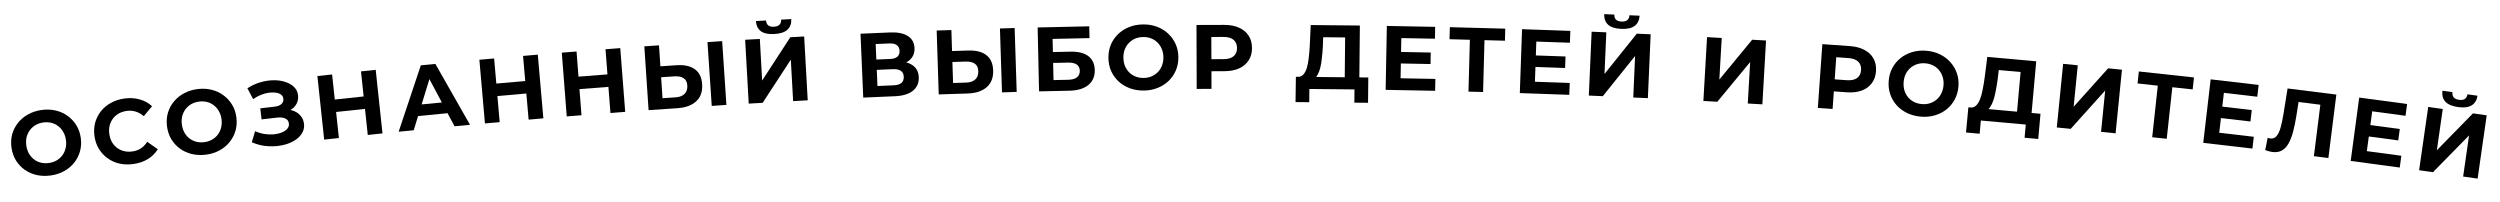
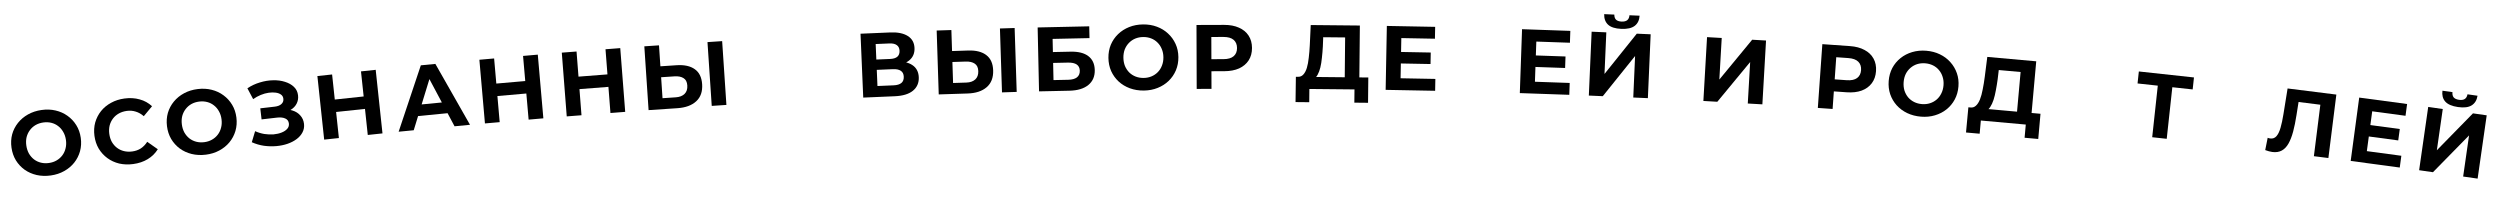
<svg xmlns="http://www.w3.org/2000/svg" width="1916" height="155" viewBox="0 0 1916 155" fill="none">
  <path d="M39.02 134.465C35.186 135.015 31.54 134.902 28.081 134.125C24.669 133.342 21.599 131.991 18.872 130.072C16.191 128.147 13.962 125.756 12.185 122.9C10.454 120.037 9.33 116.803 8.813 113.2C8.296 109.597 8.465 106.179 9.321 102.944C10.223 99.703 11.713 96.778 13.79 94.17C15.867 91.562 18.433 89.402 21.488 87.691C24.542 85.98 27.963 84.852 31.751 84.308C35.585 83.758 39.185 83.878 42.552 84.668C45.964 85.451 49.011 86.805 51.692 88.73C54.419 90.649 56.67 93.037 58.448 95.893C60.218 98.704 61.365 101.933 61.889 105.583C62.406 109.186 62.217 112.631 61.322 115.918C60.42 119.159 58.93 122.084 56.853 124.692C54.815 127.247 52.269 129.381 49.215 131.092C46.206 132.797 42.808 133.921 39.02 134.465ZM37.579 124.912C39.75 124.601 41.683 123.946 43.379 122.949C45.12 121.944 46.584 120.65 47.771 119.065C48.958 117.48 49.785 115.688 50.253 113.688C50.766 111.681 50.857 109.523 50.526 107.214C50.194 104.904 49.5 102.858 48.443 101.077C47.432 99.289 46.134 97.802 44.549 96.615C43.011 95.422 41.265 94.588 39.311 94.114C37.357 93.64 35.294 93.559 33.123 93.871C30.952 94.182 28.996 94.84 27.254 95.844C25.559 96.842 24.118 98.133 22.931 99.718C21.744 101.303 20.894 103.098 20.38 105.105C19.913 107.105 19.845 109.26 20.177 111.569C20.502 113.833 21.173 115.882 22.19 117.716C23.247 119.497 24.545 120.984 26.084 122.178C27.668 123.365 29.438 124.195 31.391 124.669C33.345 125.143 35.408 125.224 37.579 124.912Z" fill="black" />
  <path d="M102.052 125.733C98.305 126.235 94.733 126.102 91.334 125.333C87.975 124.513 84.964 123.127 82.301 121.177C79.638 119.227 77.432 116.815 75.681 113.942C73.977 111.063 72.88 107.797 72.39 104.143C71.9 100.489 72.098 97.049 72.983 93.823C73.915 90.59 75.409 87.682 77.464 85.1C79.565 82.511 82.131 80.401 85.161 78.771C88.185 77.094 91.594 76.001 95.386 75.493C99.595 74.928 103.487 75.16 107.062 76.187C110.677 77.162 113.83 78.905 116.521 81.417L110.199 89.045C108.279 87.371 106.24 86.209 104.081 85.557C101.915 84.858 99.63 84.67 97.225 84.993C94.959 85.297 92.927 85.946 91.13 86.94C89.333 87.934 87.833 89.218 86.632 90.792C85.43 92.366 84.563 94.153 84.031 96.155C83.546 98.151 83.458 100.305 83.768 102.617C84.078 104.93 84.73 106.985 85.724 108.782C86.765 110.573 88.072 112.069 89.646 113.271C91.219 114.472 93.004 115.316 94.999 115.802C96.995 116.288 99.126 116.378 101.392 116.075C103.798 115.752 105.956 114.992 107.867 113.794C109.772 112.55 111.426 110.845 112.831 108.679L120.94 114.372C119.005 117.503 116.426 120.039 113.202 121.978C110.024 123.91 106.307 125.162 102.052 125.733Z" fill="black" />
  <path d="M157.783 118.541C153.939 119.02 150.296 118.839 146.852 117.999C143.454 117.153 140.41 115.745 137.719 113.776C135.075 111.802 132.89 109.37 131.167 106.481C129.489 103.586 128.425 100.333 127.975 96.721C127.524 93.109 127.757 89.694 128.673 86.476C129.635 83.252 131.178 80.355 133.303 77.786C135.429 75.217 138.034 73.105 141.12 71.451C144.205 69.796 147.647 68.732 151.444 68.259C155.288 67.78 158.885 67.966 162.236 68.818C165.634 69.664 168.655 71.075 171.299 73.049C173.99 75.019 176.198 77.447 177.922 80.336C179.64 83.179 180.727 86.429 181.183 90.088C181.633 93.7 181.38 97.141 180.424 100.411C179.462 103.635 177.919 106.531 175.793 109.1C173.709 111.618 171.124 113.704 168.038 115.358C164.998 117.007 161.58 118.068 157.783 118.541ZM156.518 108.964C158.695 108.692 160.64 108.074 162.354 107.108C164.114 106.136 165.602 104.869 166.818 103.306C168.034 101.744 168.894 99.967 169.398 97.976C169.949 95.979 170.08 93.823 169.791 91.508C169.502 89.192 168.846 87.135 167.822 85.334C166.845 83.528 165.575 82.017 164.012 80.8C162.496 79.579 160.766 78.713 158.821 78.203C156.876 77.693 154.816 77.573 152.639 77.845C150.463 78.116 148.494 78.737 146.734 79.709C145.021 80.675 143.556 81.94 142.34 83.502C141.124 85.065 140.24 86.844 139.69 88.841C139.186 90.832 139.078 92.985 139.367 95.301C139.649 97.57 140.282 99.63 141.266 101.483C142.29 103.284 143.56 104.795 145.076 106.017C146.638 107.233 148.392 108.096 150.337 108.606C152.281 109.116 154.342 109.235 156.518 108.964Z" fill="black" />
  <path d="M192.976 109.001L195.52 100.532C197.751 101.543 200.089 102.259 202.533 102.681C205.019 103.051 207.403 103.151 209.685 102.981C212.008 102.759 214.068 102.286 215.863 101.562C217.705 100.832 219.123 99.893 220.118 98.745C221.158 97.591 221.588 96.226 221.406 94.65C221.191 92.795 220.268 91.516 218.636 90.812C216.999 90.062 214.906 89.834 212.356 90.129L200.466 91.504L199.484 83.021L210.541 81.742C212.812 81.48 214.52 80.812 215.665 79.74C216.856 78.663 217.357 77.313 217.169 75.691C217.009 74.3 216.416 73.241 215.393 72.514C214.364 71.74 213.014 71.239 211.343 71.009C209.719 70.774 207.912 70.795 205.924 71.072C203.936 71.349 201.911 71.912 199.848 72.761C197.785 73.61 195.842 74.681 194.019 75.972L189.606 67.674C192.571 65.687 195.757 64.191 199.164 63.186C202.612 62.13 205.977 61.576 209.26 61.526C212.583 61.423 215.636 61.822 218.418 62.721C221.194 63.575 223.48 64.861 225.276 66.579C227.072 68.297 228.12 70.454 228.421 73.05C228.689 75.368 228.325 77.501 227.328 79.448C226.332 81.396 224.801 82.982 222.735 84.208C220.715 85.428 218.314 86.199 215.533 86.52L215.521 83.985C218.766 83.609 221.635 83.841 224.128 84.681C226.662 85.468 228.691 86.76 230.214 88.557C231.778 90.302 232.705 92.427 232.995 94.93C233.263 97.248 232.878 99.406 231.841 101.405C230.845 103.353 229.353 105.075 227.365 106.574C225.377 108.072 223.051 109.281 220.385 110.2C217.72 111.119 214.829 111.711 211.712 111.978C208.642 112.239 205.508 112.155 202.311 111.726C199.109 111.251 195.997 110.342 192.976 109.001Z" fill="black" />
  <path d="M276.659 54.713L287.935 53.51L293.135 102.233L281.86 103.437L276.659 54.713ZM259.725 105.799L248.449 107.003L243.249 58.279L254.525 57.076L259.725 105.799ZM280.563 83.371L256.758 85.912L255.74 76.376L279.545 73.835L280.563 83.371Z" fill="black" />
  <path d="M305.518 100.945L322.522 50.065L333.669 48.983L360.211 95.637L348.366 96.786L326.351 55.46L330.81 55.027L317.083 99.823L305.518 100.945ZM315.372 89.439L317.536 80.579L342.618 78.144L346.516 86.416L315.372 89.439Z" fill="black" />
  <path d="M400.869 42.864L412.166 41.876L416.432 90.69L405.135 91.677L400.869 42.864ZM382.96 93.616L371.663 94.603L367.396 45.789L378.693 44.802L382.96 93.616ZM404.223 71.591L380.374 73.675L379.539 64.121L403.388 62.037L404.223 71.591Z" fill="black" />
  <path d="M464.056 37.754L475.362 36.876L479.154 85.729L467.848 86.607L464.056 37.754ZM445.655 88.329L434.349 89.207L430.557 40.354L441.863 39.476L445.655 88.329ZM467.131 66.512L443.263 68.365L442.521 58.803L466.389 56.951L467.131 66.512Z" fill="black" />
  <path d="M518.559 49.986C524.473 49.592 529.124 50.614 532.514 53.054C535.901 55.447 537.77 59.274 538.121 64.536C538.494 70.124 536.985 74.481 533.592 77.607C530.246 80.73 525.43 82.501 519.144 82.921L497.073 84.394L493.81 35.502L505.055 34.752L506.127 50.816L518.559 49.986ZM517.956 74.581C520.843 74.389 523.076 73.515 524.656 71.959C526.236 70.404 526.934 68.253 526.751 65.505C526.571 62.805 525.603 60.928 523.849 59.876C522.139 58.774 519.817 58.321 516.883 58.517L506.686 59.198L507.758 75.262L517.956 74.581ZM545.475 81.163L542.212 32.272L553.457 31.521L556.72 80.413L545.475 81.163Z" fill="black" />
-   <path d="M573.819 79.402L571.084 30.478L582.337 29.849L584.118 61.72L605.68 28.545L616.304 27.951L619.038 76.875L607.856 77.499L606.078 45.699L584.512 78.804L573.819 79.402ZM593.483 26.071C588.824 26.332 585.347 25.591 583.053 23.85C580.806 22.106 579.564 19.535 579.327 16.136L587.085 15.702C587.225 17.377 587.786 18.631 588.767 19.464C589.793 20.248 591.261 20.587 593.171 20.48C595.035 20.376 596.432 19.877 597.364 18.984C598.293 18.044 598.734 16.734 598.687 15.054L606.445 14.62C606.588 18.024 605.617 20.719 603.531 22.706C601.445 24.692 598.096 25.814 593.483 26.071Z" fill="black" />
  <path d="M661.585 74.792L659.497 25.837L682.296 24.864C687.985 24.621 692.461 25.528 695.725 27.584C698.988 29.64 700.707 32.697 700.88 36.753C701.051 40.763 699.692 43.95 696.804 46.315C693.913 48.634 689.997 49.899 685.055 50.109L686.258 47.115C691.76 46.881 696.073 47.794 699.197 49.857C702.321 51.919 703.971 55.025 704.148 59.174C704.331 63.464 702.844 66.913 699.685 69.524C696.572 72.085 691.914 73.498 685.713 73.763L661.585 74.792ZM672.487 65.919L684.936 65.388C687.547 65.277 689.506 64.68 690.815 63.596C692.123 62.513 692.731 60.899 692.64 58.754C692.553 56.703 691.812 55.216 690.418 54.295C689.022 53.327 687.019 52.898 684.408 53.01L671.959 53.541L672.487 65.919ZM671.622 45.638L682.182 45.187C684.653 45.082 686.498 44.513 687.715 43.48C688.93 42.401 689.496 40.882 689.412 38.924C689.329 36.965 688.636 35.524 687.336 34.598C686.033 33.626 684.146 33.193 681.675 33.298L671.115 33.749L671.622 45.638Z" fill="black" />
  <path d="M742.105 38.716C748.028 38.526 752.642 39.708 755.946 42.263C759.248 44.771 760.984 48.66 761.154 53.931C761.335 59.528 759.676 63.83 756.177 66.838C752.726 69.844 747.851 71.448 741.555 71.651L719.446 72.363L717.868 23.389L729.133 23.026L729.651 39.118L742.105 38.716ZM740.655 63.276C743.546 63.183 745.809 62.386 747.441 60.886C749.074 59.386 749.846 57.26 749.757 54.508C749.67 51.803 748.768 49.894 747.051 48.782C745.38 47.622 743.075 47.09 740.136 47.184L729.921 47.513L730.44 63.605L740.655 63.276ZM767.931 70.802L766.353 21.827L777.618 21.464L779.195 70.439L767.931 70.802Z" fill="black" />
  <path d="M796.323 70.027L795.252 21.039L834.792 20.175L834.99 29.203L806.717 29.821L806.937 39.898L820.514 39.602C826.439 39.472 830.968 40.61 834.101 43.015C837.281 45.42 838.923 48.978 839.026 53.69C839.132 58.543 837.488 62.359 834.095 65.141C830.702 67.922 825.856 69.382 819.557 69.52L796.323 70.027ZM807.406 61.383L818.744 61.135C821.636 61.072 823.84 60.464 825.355 59.31C826.87 58.11 827.603 56.414 827.555 54.221C827.461 49.929 824.428 47.848 818.456 47.978L807.119 48.226L807.406 61.383Z" fill="black" />
  <path d="M876.69 69.394C872.817 69.442 869.216 68.857 865.887 67.639C862.605 66.42 859.736 64.682 857.281 62.426C854.873 60.169 852.973 57.51 851.581 54.447C850.236 51.383 849.541 48.032 849.495 44.392C849.449 40.752 850.061 37.384 851.329 34.288C852.643 31.192 854.5 28.485 856.898 26.168C859.295 23.851 862.12 22.042 865.37 20.742C868.621 19.441 872.16 18.767 875.986 18.719C879.859 18.67 883.413 19.256 886.649 20.475C889.931 21.694 892.776 23.432 895.185 25.689C897.64 27.945 899.563 30.605 900.955 33.667C902.346 36.684 903.065 40.035 903.111 43.721C903.156 47.361 902.522 50.752 901.208 53.896C899.893 56.993 898.037 59.699 895.639 62.016C893.287 64.286 890.486 66.071 887.235 67.372C884.031 68.672 880.516 69.346 876.69 69.394ZM876.499 59.735C878.692 59.708 880.694 59.31 882.505 58.54C884.362 57.77 885.982 56.677 887.364 55.259C888.746 53.842 889.799 52.172 890.521 50.249C891.291 48.326 891.661 46.198 891.632 43.865C891.602 41.532 891.179 39.413 890.362 37.51C889.592 35.606 888.498 33.963 887.08 32.581C885.709 31.198 884.086 30.145 882.21 29.422C880.334 28.698 878.3 28.35 876.107 28.378C873.914 28.405 871.888 28.804 870.031 29.574C868.221 30.343 866.624 31.437 865.242 32.854C863.86 34.272 862.784 35.942 862.014 37.865C861.292 39.787 860.945 41.915 860.974 44.248C861.003 46.535 861.403 48.653 862.174 50.604C862.991 52.507 864.085 54.15 865.456 55.533C866.873 56.916 868.52 57.968 870.396 58.692C872.271 59.415 874.306 59.763 876.499 59.735Z" fill="black" />
  <path d="M917.149 68.145L916.99 19.145L938.2 19.076C942.586 19.062 946.369 19.773 949.547 21.21C952.724 22.599 955.181 24.621 956.916 27.276C958.652 29.93 959.525 33.101 959.537 36.787C959.549 40.427 958.696 43.58 956.978 46.246C955.26 48.911 952.816 50.972 949.648 52.429C946.479 53.84 942.701 54.552 938.315 54.566L923.405 54.615L928.428 49.488L928.489 68.108L917.149 68.145ZM928.432 50.748L923.375 45.375L937.655 45.328C941.155 45.317 943.766 44.562 945.487 43.063C947.209 41.564 948.066 39.484 948.057 36.825C948.048 34.118 947.178 32.021 945.447 30.533C943.715 29.045 941.1 28.307 937.6 28.318L923.32 28.365L928.342 22.958L928.432 50.748Z" fill="black" />
  <path d="M1030.57 63.413L1030.91 28.695L1014.11 28.529L1013.83 35.667C1013.66 38.698 1013.42 41.566 1013.11 44.27C1012.85 46.974 1012.46 49.444 1011.92 51.678C1011.39 53.867 1010.69 55.727 1009.84 57.258C1009.03 58.79 1008.01 59.877 1006.79 60.518L994.699 58.859C996.378 58.922 997.76 58.352 998.846 57.15C999.978 55.947 1000.88 54.253 1001.56 52.066C1002.23 49.833 1002.72 47.224 1003.03 44.24C1003.39 41.257 1003.66 38.016 1003.83 34.518L1004.54 19.194L1042.2 19.566L1041.76 63.524L1030.57 63.413ZM992.897 78.232L993.159 58.843L1048.67 59.392L1048.47 78.781L1037.97 78.677L1038.08 68.528L1003.5 68.186L1003.4 78.335L992.897 78.232Z" fill="black" />
  <path d="M1072.94 39.809L1096.52 40.256L1096.36 49.074L1072.77 48.628L1072.94 39.809ZM1073.4 59.982L1100.06 60.486L1099.89 69.585L1061.96 68.867L1062.88 19.875L1099.91 20.576L1099.73 29.674L1073.98 29.187L1073.4 59.982Z" fill="black" />
-   <path d="M1125.44 70.226L1126.58 27.891L1129.1 30.55L1110.91 30.061L1111.16 20.824L1153.63 21.966L1153.38 31.203L1135.19 30.713L1137.78 28.192L1136.64 70.527L1125.44 70.226Z" fill="black" />
  <path d="M1176.23 42.467L1199.81 43.288L1199.5 52.103L1175.93 51.281L1176.23 42.467ZM1176.37 62.644L1203.02 63.572L1202.71 72.667L1164.79 71.346L1166.5 22.375L1203.5 23.665L1203.19 32.759L1177.44 31.862L1176.37 62.644Z" fill="black" />
  <path d="M1217.68 73.242L1219.83 24.289L1231.08 24.783L1229.69 56.672L1254.44 25.806L1265.07 26.272L1262.93 75.225L1251.74 74.735L1253.13 42.915L1228.38 73.711L1217.68 73.242ZM1242.55 22.132C1237.89 21.928 1234.5 20.845 1232.39 18.884C1230.33 16.925 1229.35 14.243 1229.45 10.838L1237.22 11.178C1237.19 12.858 1237.62 14.162 1238.52 15.089C1239.46 15.971 1240.88 16.454 1242.8 16.537C1244.66 16.619 1246.1 16.262 1247.12 15.466C1248.14 14.623 1248.7 13.363 1248.82 11.687L1256.59 12.027C1256.39 15.428 1255.16 18.013 1252.88 19.782C1250.61 21.551 1247.17 22.334 1242.55 22.132Z" fill="black" />
  <path d="M1305.47 77.375L1308.28 28.456L1319.53 29.102L1317.7 60.969L1342.87 30.443L1353.49 31.053L1350.68 79.972L1339.5 79.33L1341.33 47.532L1316.16 77.989L1305.47 77.375Z" fill="black" />
  <path d="M1393.19 82.712L1396.64 33.834L1417.8 35.326C1422.18 35.635 1425.9 36.622 1428.96 38.289C1432.03 39.908 1434.33 42.106 1435.86 44.881C1437.4 47.656 1438.04 50.882 1437.78 54.559C1437.52 58.19 1436.44 61.272 1434.53 63.804C1432.62 66.336 1430.03 68.212 1426.76 69.431C1423.5 70.605 1419.68 71.037 1415.3 70.728L1400.43 69.679L1405.82 64.936L1404.51 83.51L1393.19 82.712ZM1405.73 66.193L1401.08 60.462L1415.32 61.467C1418.82 61.713 1421.47 61.152 1423.3 59.784C1425.13 58.416 1426.14 56.405 1426.32 53.752C1426.51 51.052 1425.8 48.896 1424.18 47.285C1422.57 45.674 1420.01 44.745 1416.52 44.499L1402.28 43.494L1407.68 38.472L1405.73 66.193Z" fill="black" />
  <path d="M1472.28 89.412C1468.42 89.103 1464.89 88.189 1461.69 86.669C1458.53 85.153 1455.83 83.159 1453.6 80.686C1451.41 78.218 1449.76 75.394 1448.66 72.216C1447.6 69.042 1447.21 65.641 1447.5 62.012C1447.79 58.384 1448.71 55.086 1450.26 52.12C1451.85 49.158 1453.95 46.633 1456.55 44.547C1459.15 42.461 1462.13 40.92 1465.49 39.924C1468.85 38.928 1472.43 38.582 1476.25 38.887C1480.11 39.195 1483.59 40.106 1486.7 41.618C1489.86 43.134 1492.53 45.127 1494.72 47.595C1496.96 50.068 1498.63 52.893 1499.73 56.071C1500.84 59.203 1501.25 62.606 1500.95 66.281C1500.66 69.909 1499.72 73.228 1498.12 76.237C1496.53 79.2 1494.43 81.724 1491.83 83.81C1489.28 85.853 1486.32 87.373 1482.97 88.369C1479.66 89.369 1476.1 89.716 1472.28 89.412ZM1472.98 79.777C1475.17 79.951 1477.2 79.739 1479.07 79.139C1480.99 78.544 1482.7 77.604 1484.21 76.32C1485.72 75.036 1486.92 73.47 1487.82 71.622C1488.76 69.778 1489.32 67.693 1489.51 65.367C1489.7 63.041 1489.47 60.893 1488.83 58.922C1488.24 56.956 1487.3 55.219 1486.02 53.712C1484.78 52.209 1483.26 51.01 1481.46 50.117C1479.66 49.225 1477.66 48.691 1475.48 48.516C1473.29 48.342 1471.24 48.552 1469.32 49.148C1467.44 49.747 1465.75 50.689 1464.25 51.973C1462.74 53.257 1461.51 54.821 1460.57 56.666C1459.67 58.513 1459.13 60.6 1458.95 62.926C1458.77 65.206 1458.97 67.352 1459.56 69.365C1460.2 71.335 1461.13 73.072 1462.37 74.576C1463.66 76.083 1465.2 77.283 1467 78.175C1468.8 79.068 1470.79 79.602 1472.98 79.777Z" fill="black" />
  <path d="M1545.48 89.765L1548.59 55.185L1531.85 53.682L1531.01 60.774C1530.59 63.783 1530.13 66.623 1529.61 69.293C1529.13 71.968 1528.54 74.398 1527.83 76.584C1527.12 78.722 1526.28 80.521 1525.31 81.979C1524.38 83.442 1523.28 84.445 1522.01 84.987L1510.09 82.37C1511.76 82.567 1513.18 82.109 1514.36 80.996C1515.58 79.888 1516.62 78.271 1517.47 76.145C1518.32 73.972 1519.02 71.411 1519.56 68.461C1520.15 65.516 1520.68 62.306 1521.13 58.833L1523.06 43.615L1560.57 46.984L1556.63 90.767L1545.48 89.765ZM1506.75 101.538L1508.56 82.232L1563.84 87.198L1562.11 106.51L1551.65 105.571L1552.56 95.462L1518.12 92.368L1517.21 102.477L1506.75 101.538Z" fill="black" />
-   <path d="M1576.33 97.684L1581.19 48.925L1592.41 50.044L1589.24 81.806L1615.67 52.364L1626.26 53.419L1621.4 102.177L1610.25 101.066L1613.41 69.373L1586.99 98.746L1576.33 97.684Z" fill="black" />
  <path d="M1649.45 105.17L1654.01 63.067L1656.31 65.922L1638.22 63.958L1639.21 54.772L1681.46 59.357L1680.46 68.543L1662.36 66.579L1665.15 64.276L1660.58 106.379L1649.45 105.17Z" fill="black" />
-   <path d="M1702.32 81.624L1725.75 84.356L1724.73 93.116L1701.3 90.385L1702.32 81.624ZM1700.82 101.746L1727.31 104.834L1726.26 113.873L1688.57 109.479L1694.25 60.809L1731.03 65.097L1729.97 74.136L1704.39 71.153L1700.82 101.746Z" fill="black" />
  <path d="M1741.52 116.491C1740.69 116.386 1739.82 116.206 1738.91 115.951C1738.05 115.702 1737.1 115.394 1736.06 115.029L1737.95 105.601C1738.58 105.868 1739.24 106.044 1739.93 106.132C1741.83 106.37 1743.41 105.792 1744.66 104.398C1745.93 102.957 1746.97 100.807 1747.8 97.948C1748.63 95.089 1749.38 91.585 1750.04 87.435L1753.21 67.797L1790.58 72.487L1784.47 121.106L1773.36 119.711L1778.64 77.691L1780.88 80.583L1759.42 77.889L1762.05 75.468L1760.02 88.265C1759.29 93.017 1758.43 97.213 1757.46 100.853C1756.48 104.493 1755.3 107.543 1753.91 110.002C1752.52 112.462 1750.81 114.247 1748.79 115.357C1746.77 116.467 1744.35 116.845 1741.52 116.491Z" fill="black" />
  <path d="M1815.81 95.737L1839.19 98.881L1838.01 107.622L1814.63 104.478L1815.81 95.737ZM1813.95 115.829L1840.39 119.383L1839.17 128.402L1801.57 123.346L1808.1 74.783L1844.8 79.718L1843.59 88.737L1818.06 85.304L1813.95 115.829Z" fill="black" />
  <path d="M1854.02 130.453L1860.98 81.95L1872.14 83.552L1867.6 115.148L1895.28 86.876L1905.81 88.388L1898.85 136.89L1887.76 135.298L1892.29 103.772L1864.62 131.975L1854.02 130.453ZM1883.81 82.046C1879.19 81.383 1875.93 79.971 1874.02 77.812C1872.16 75.659 1871.45 72.893 1871.89 69.514L1879.58 70.619C1879.39 72.288 1879.69 73.628 1880.49 74.639C1881.34 75.609 1882.71 76.231 1884.61 76.503C1886.45 76.768 1887.92 76.555 1889.01 75.863C1890.11 75.124 1890.8 73.927 1891.08 72.271L1898.78 73.375C1898.24 76.74 1896.76 79.191 1894.32 80.727C1891.89 82.263 1888.38 82.703 1883.81 82.046Z" fill="black" />
</svg>